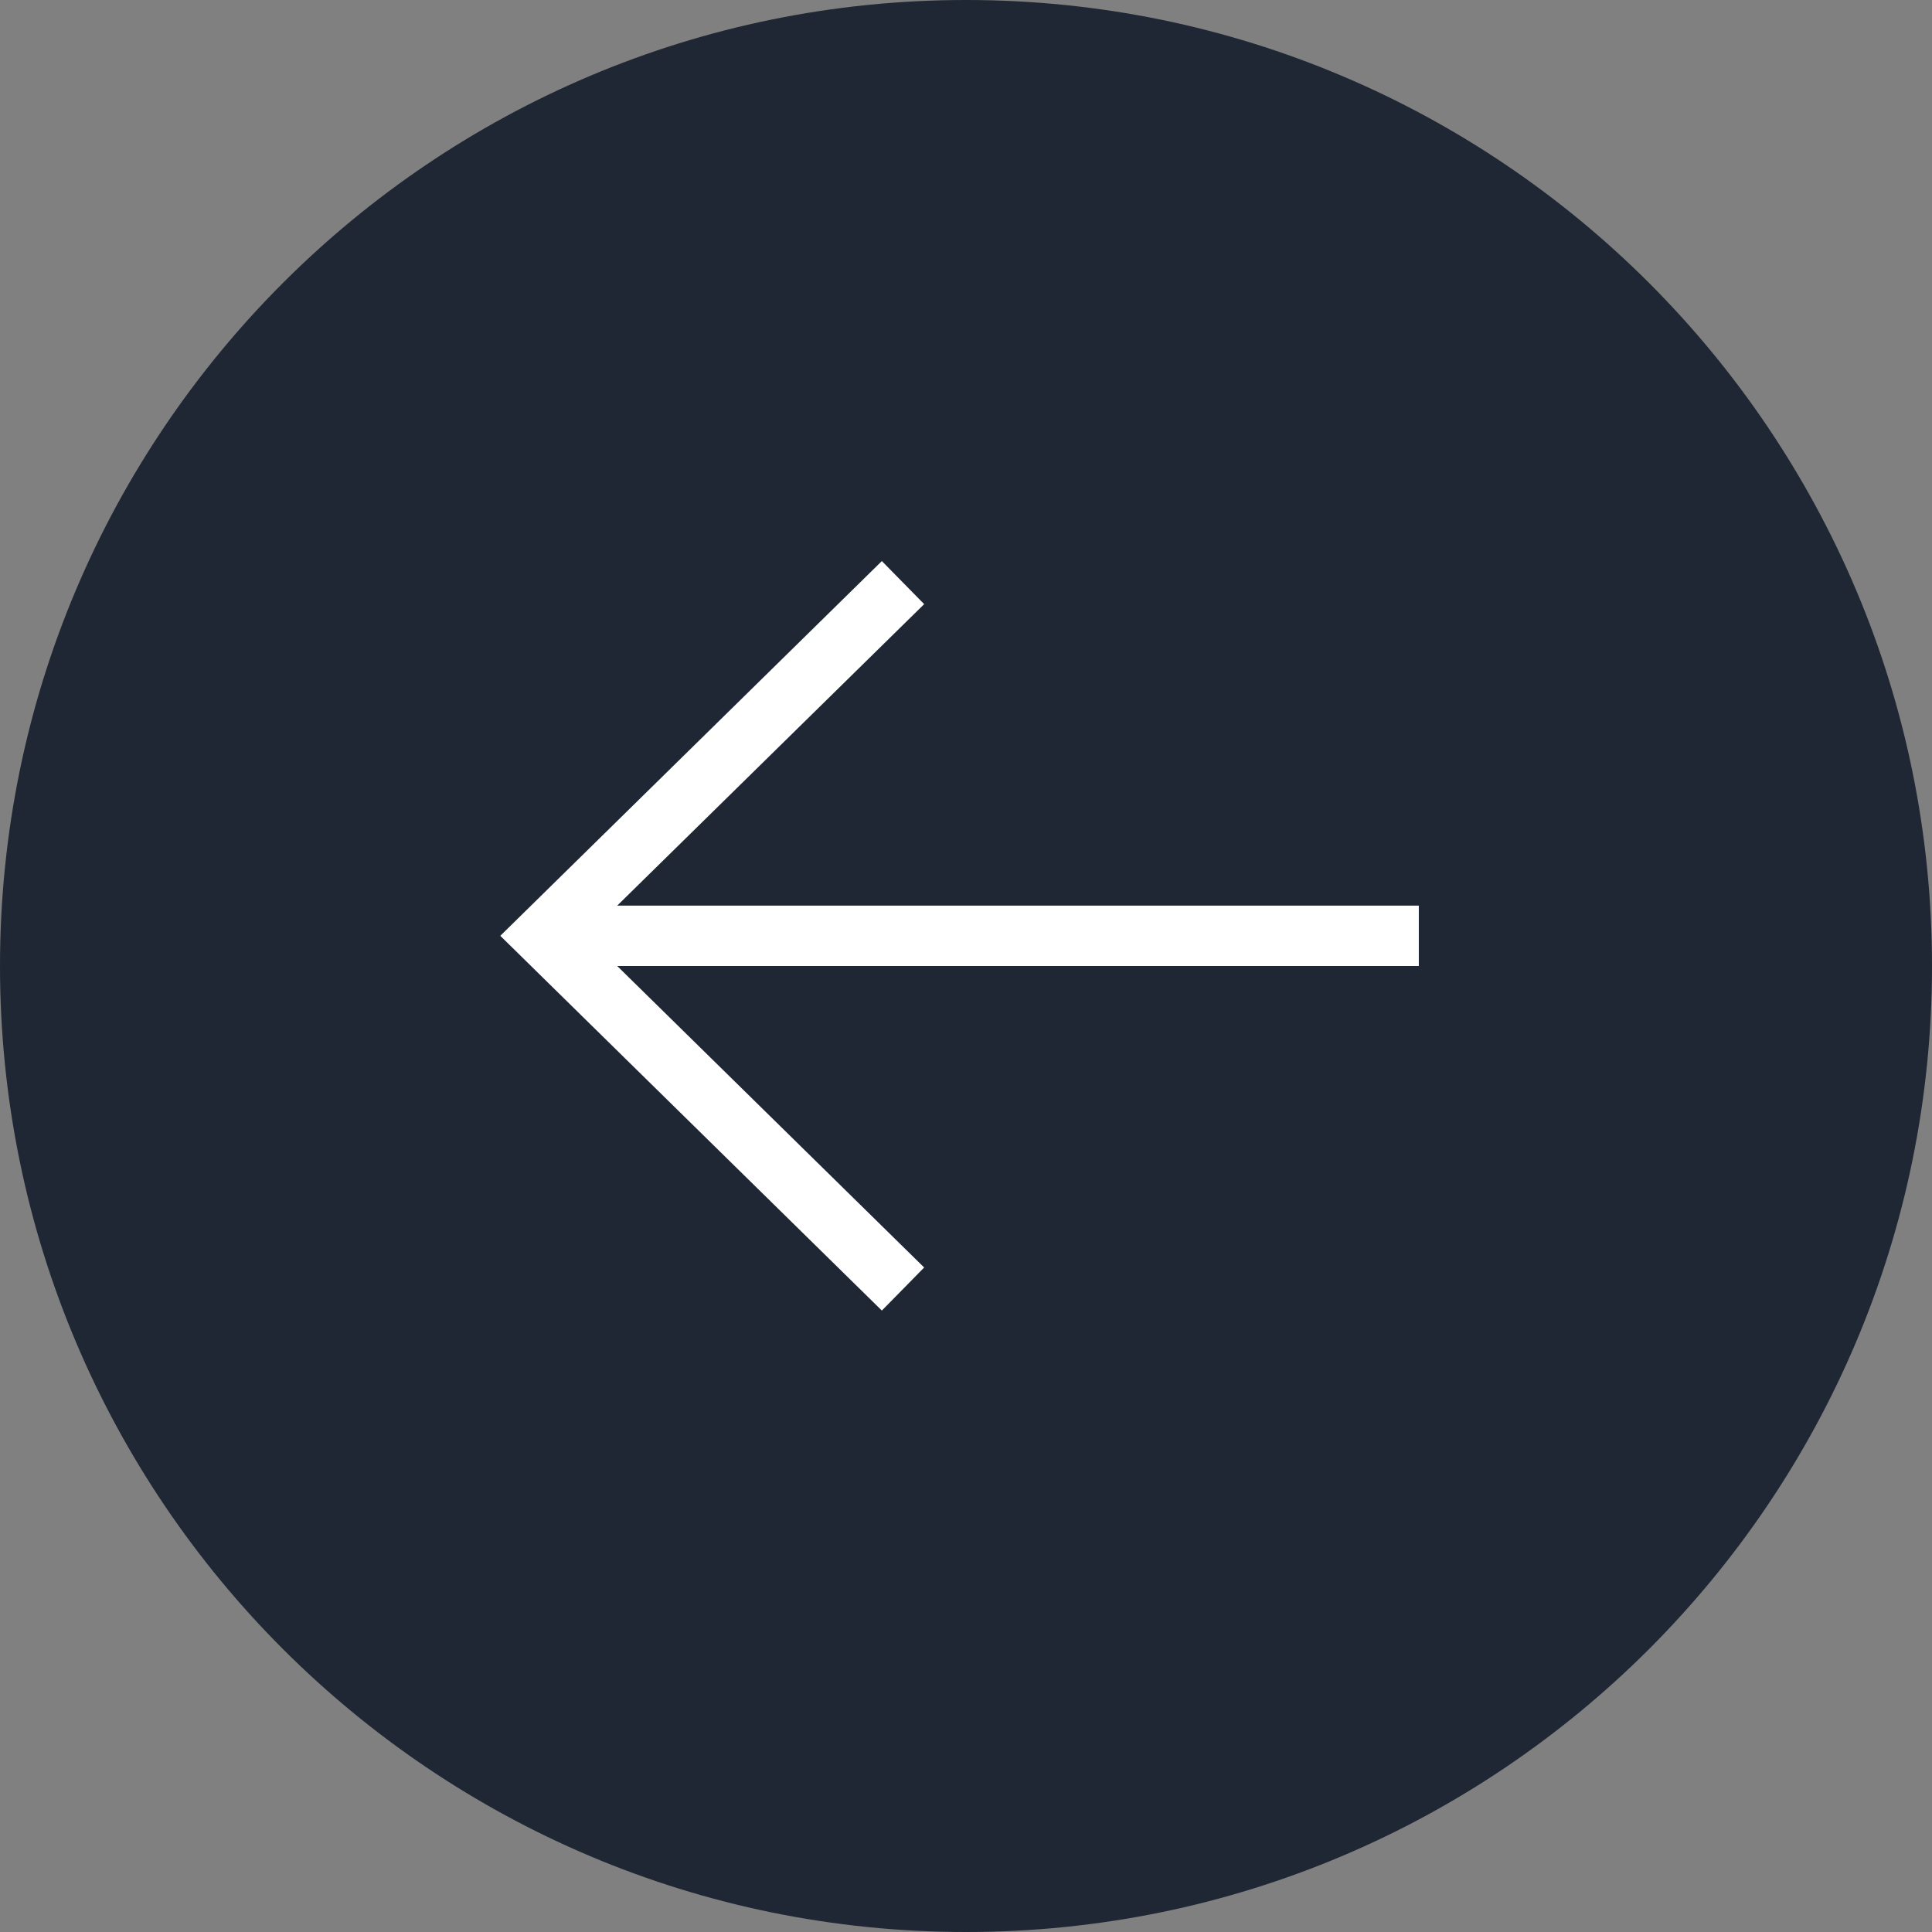
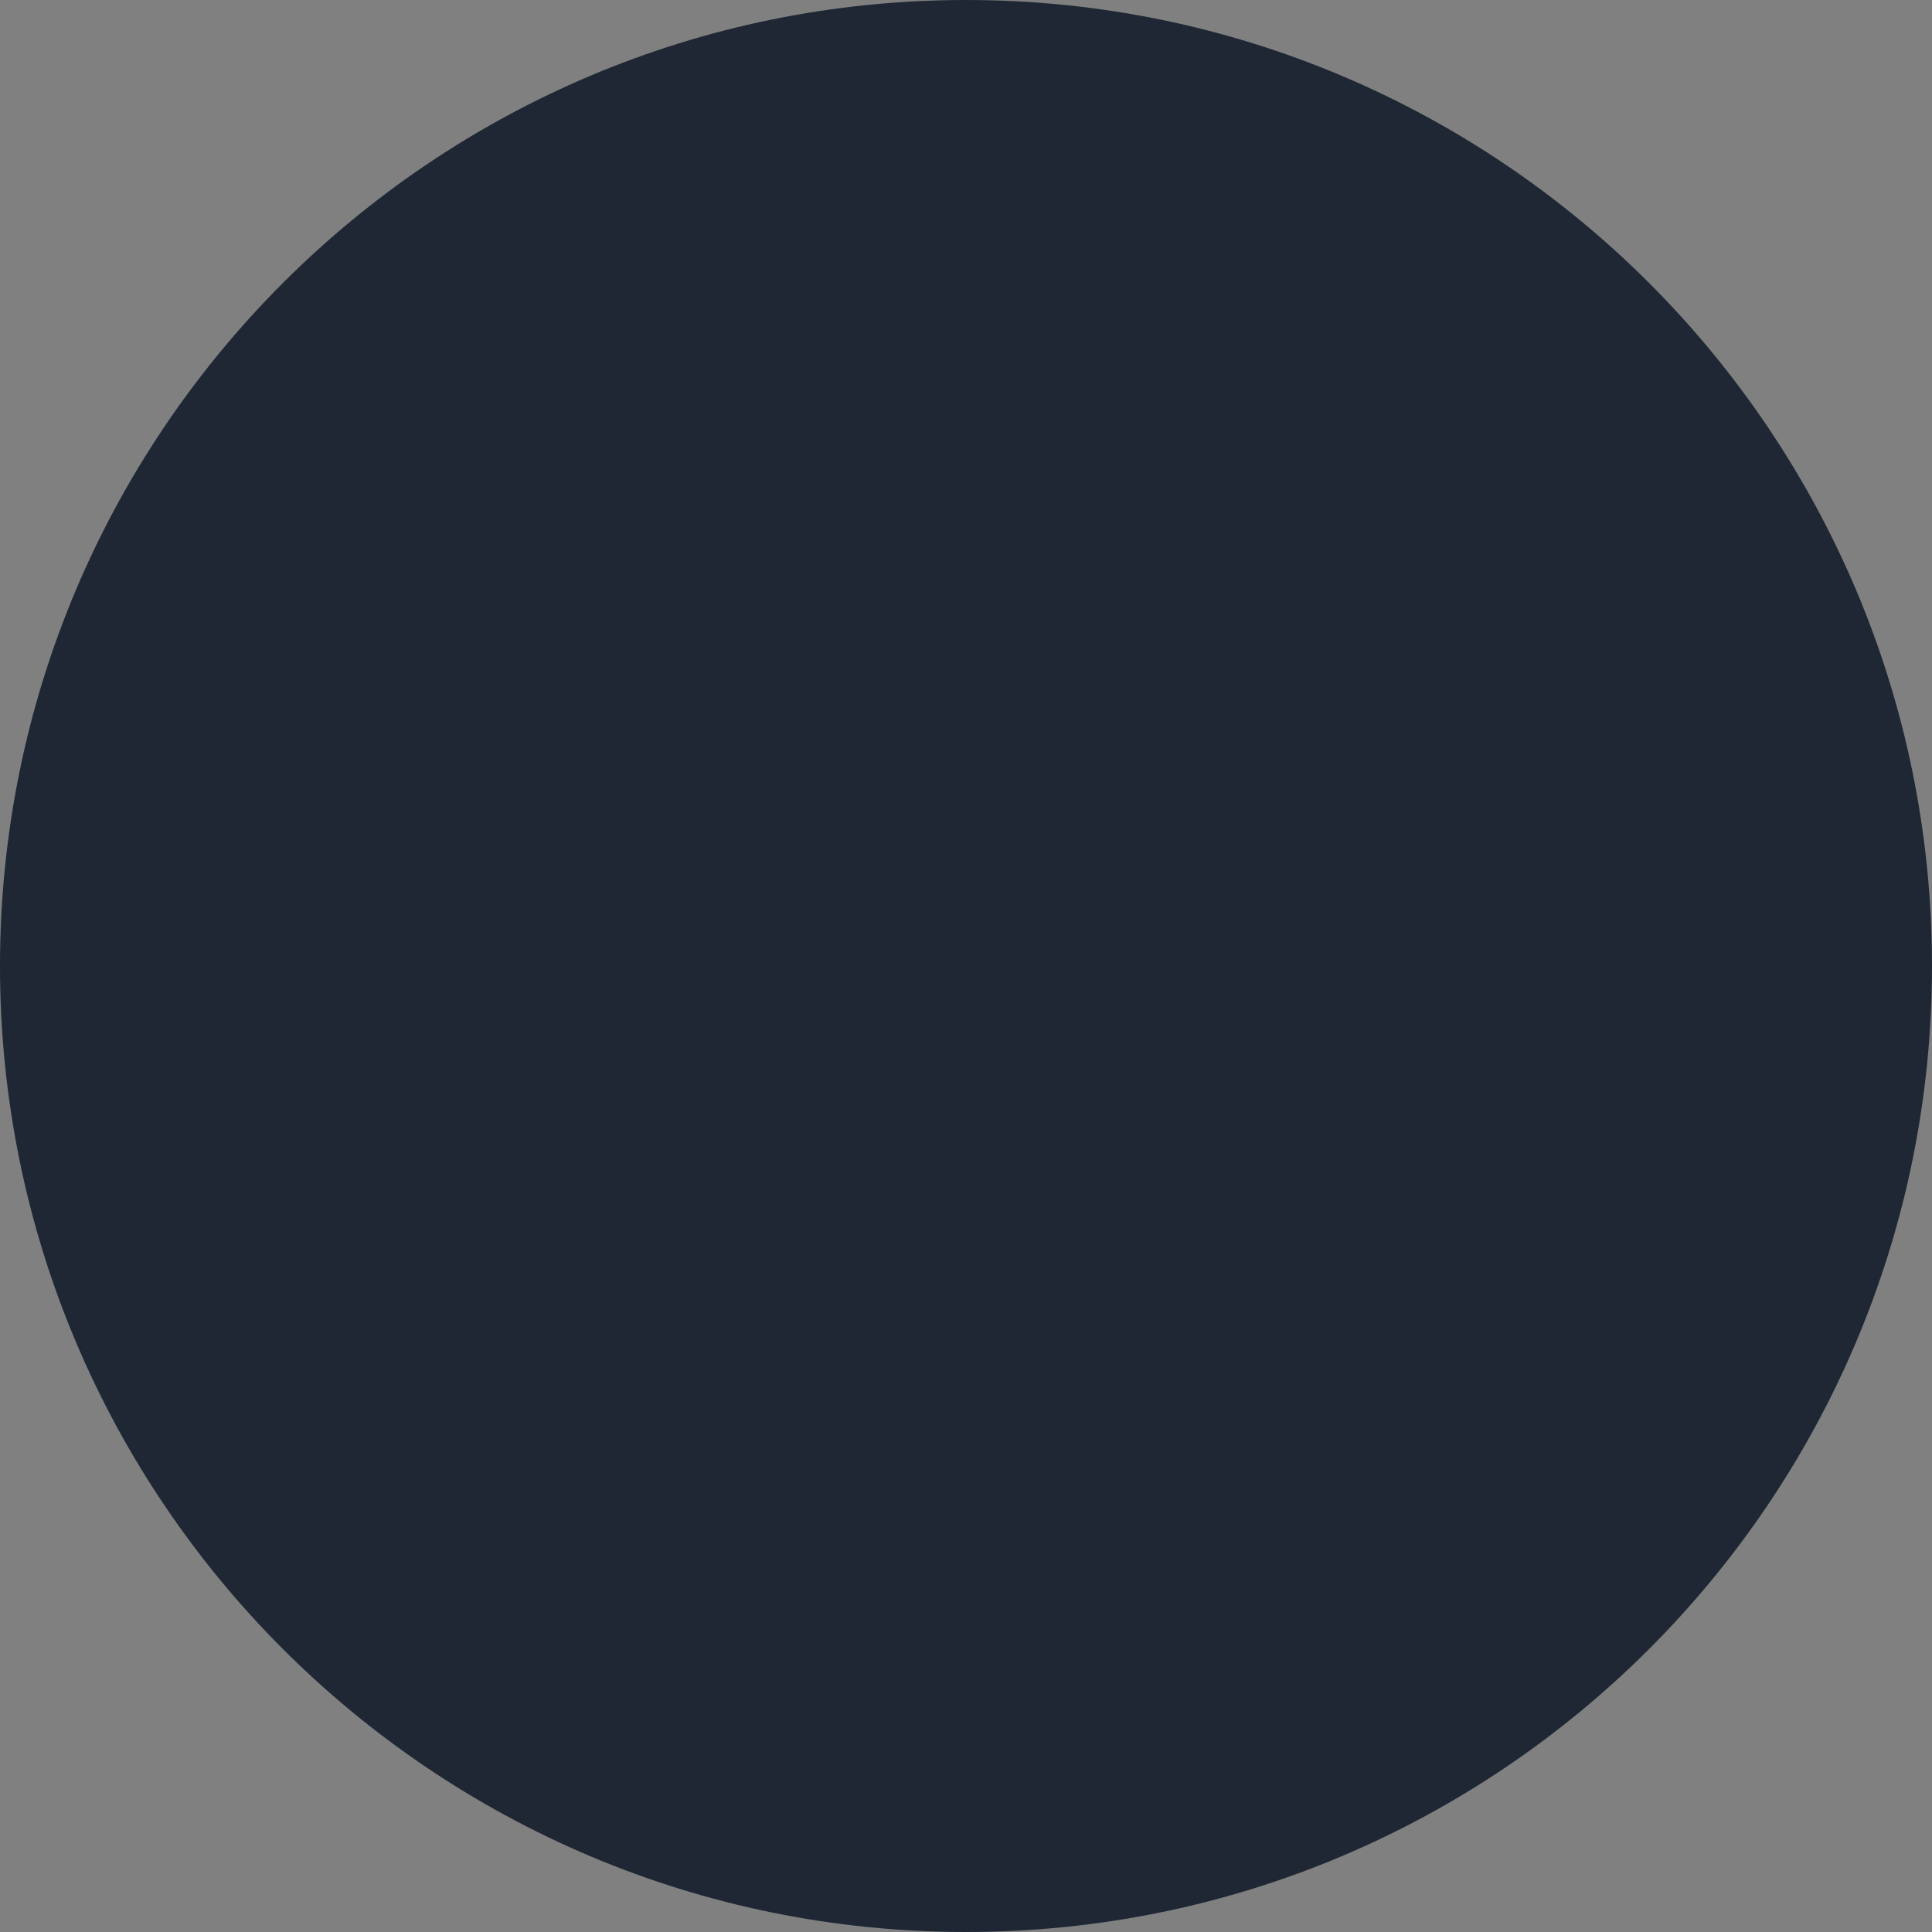
<svg xmlns="http://www.w3.org/2000/svg" width="128" height="128" viewBox="0 0 128 128" fill="none">
  <rect x="0" y="0" width="128" height="128" fill="#808080" stroke="none" />
  <path d="M0 64C0 99.346 28.654 128 64 128C99.346 128 128 99.346 128 64C128 28.654 99.346 0 64 0C28.654 0 0 28.654 0 64Z" fill="#1E2733" />
-   <path fill-rule="evenodd" clip-rule="evenodd" d="M58.425 37.172L33.146 62L58.425 86.828L61.228 83.975L40.891 64H94V60H40.891L61.228 40.026L58.425 37.172Z" fill="white" />
</svg>